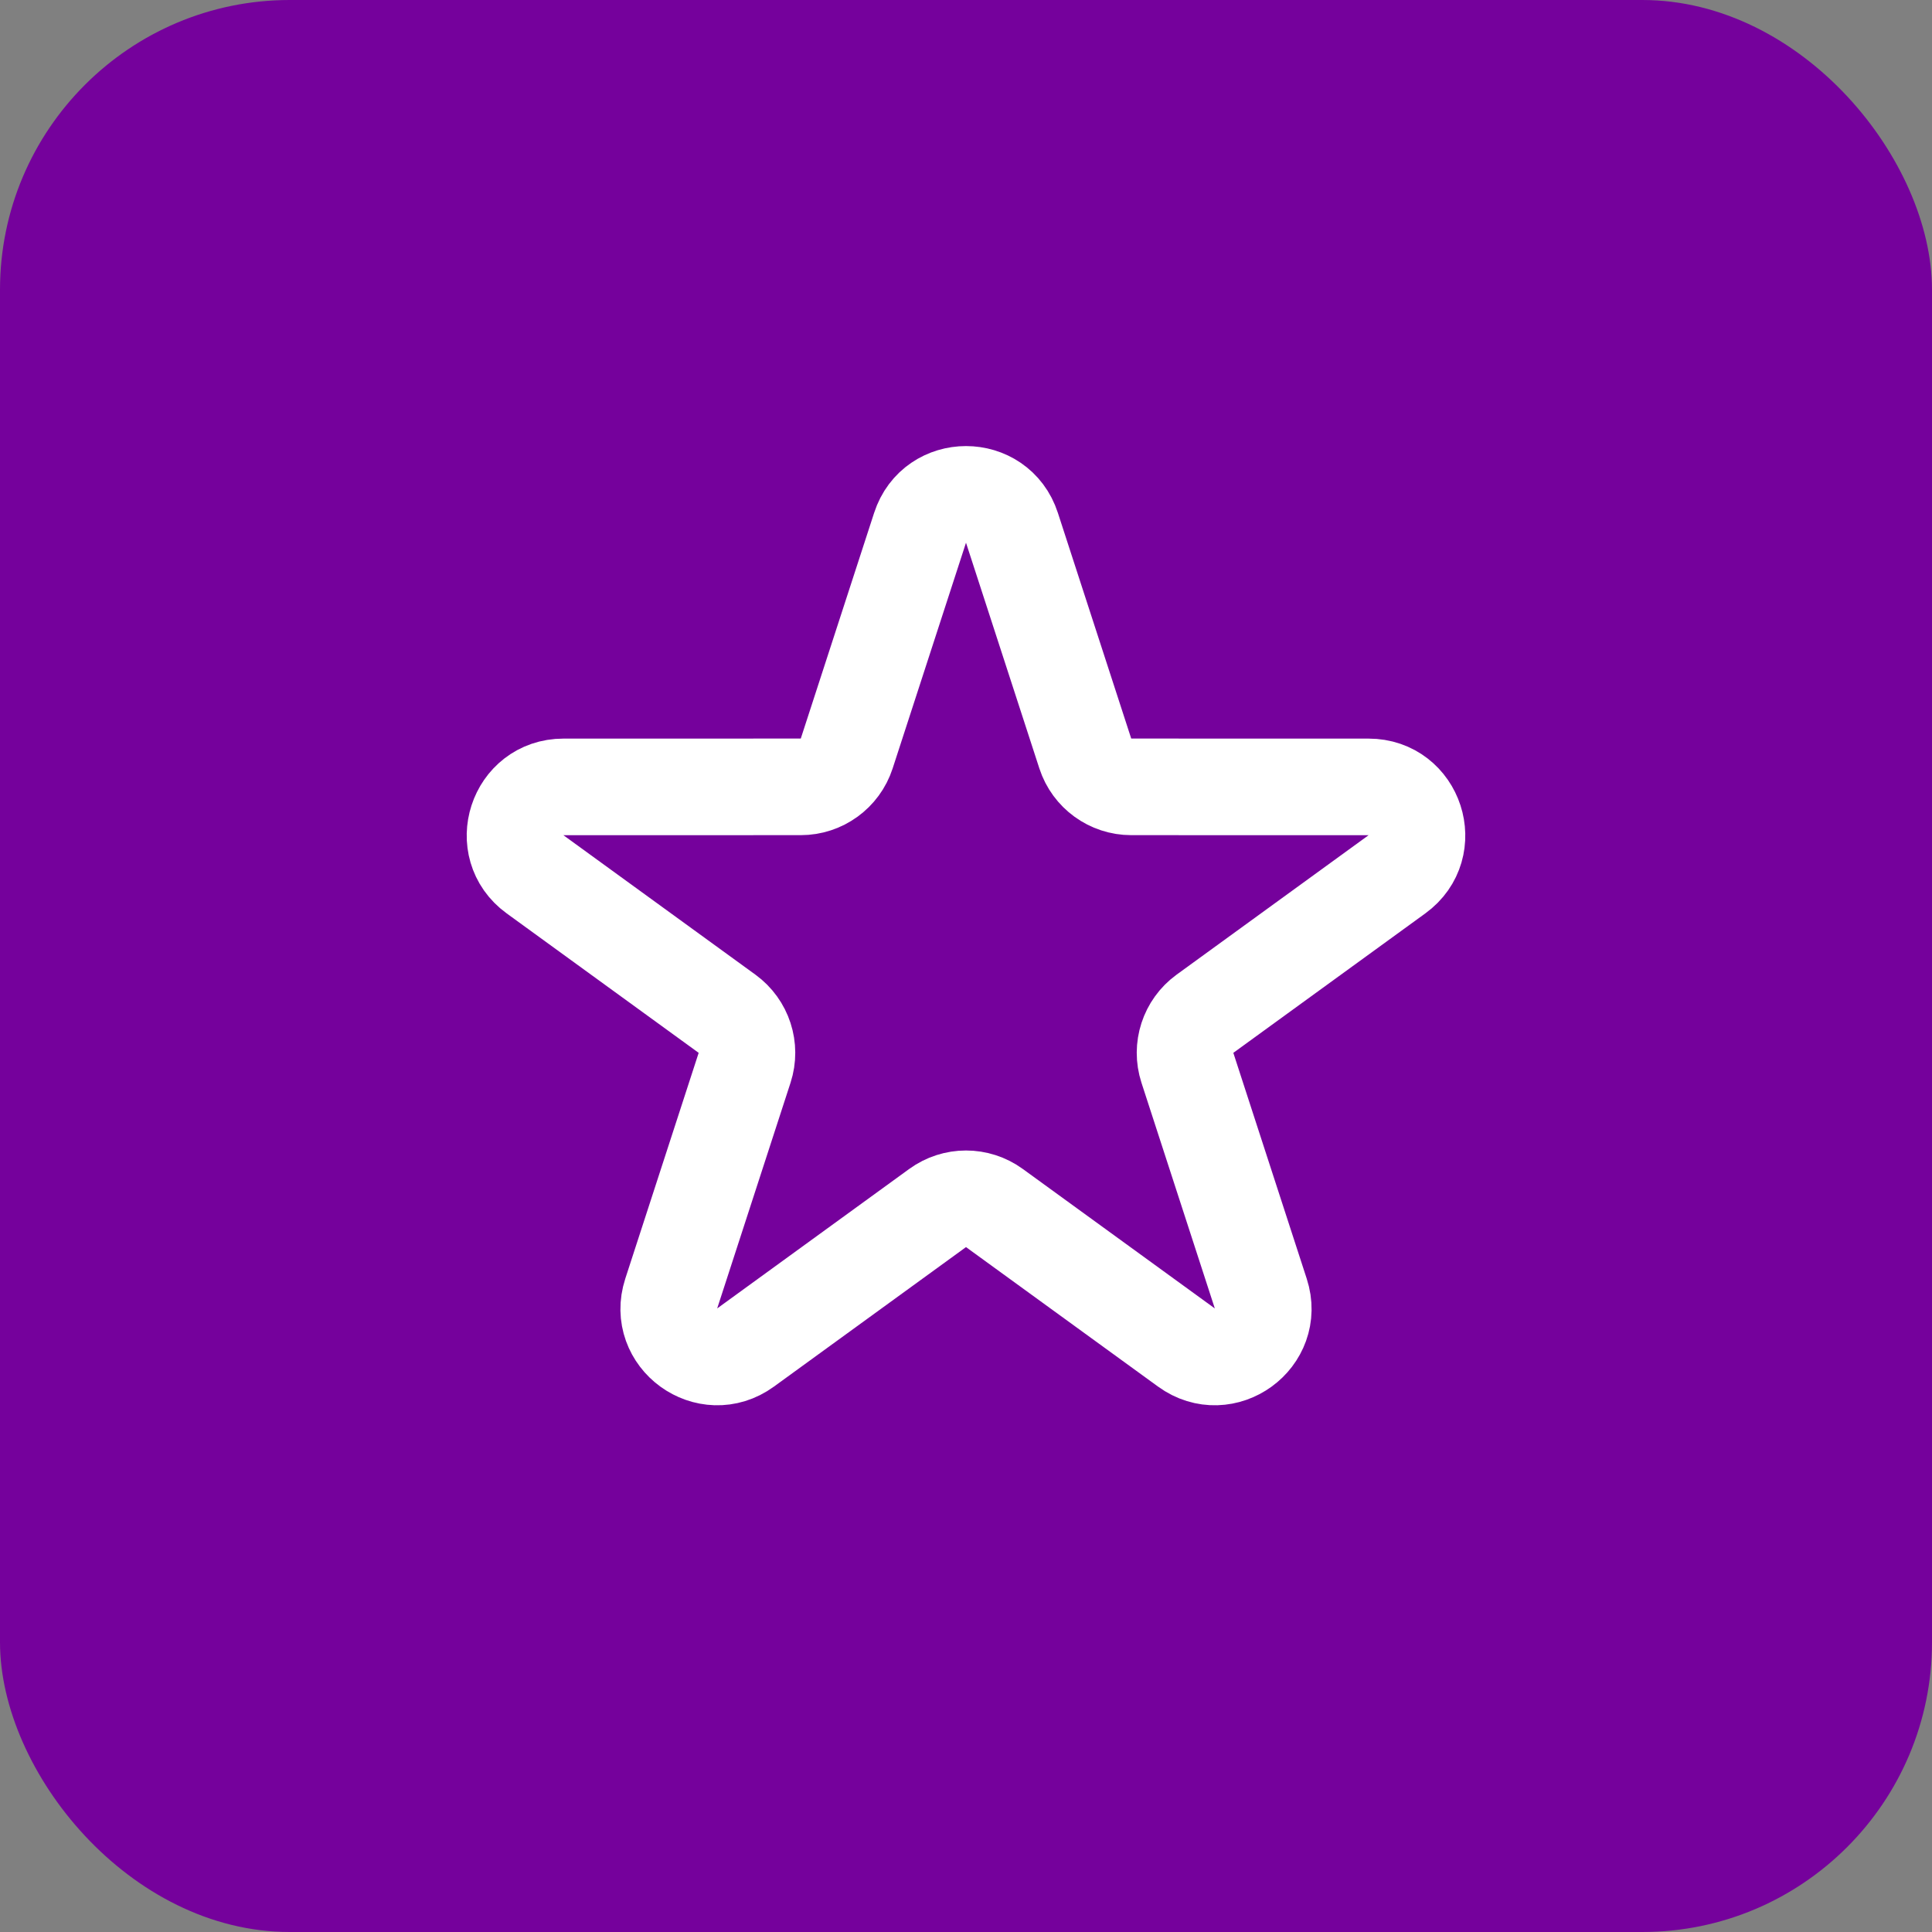
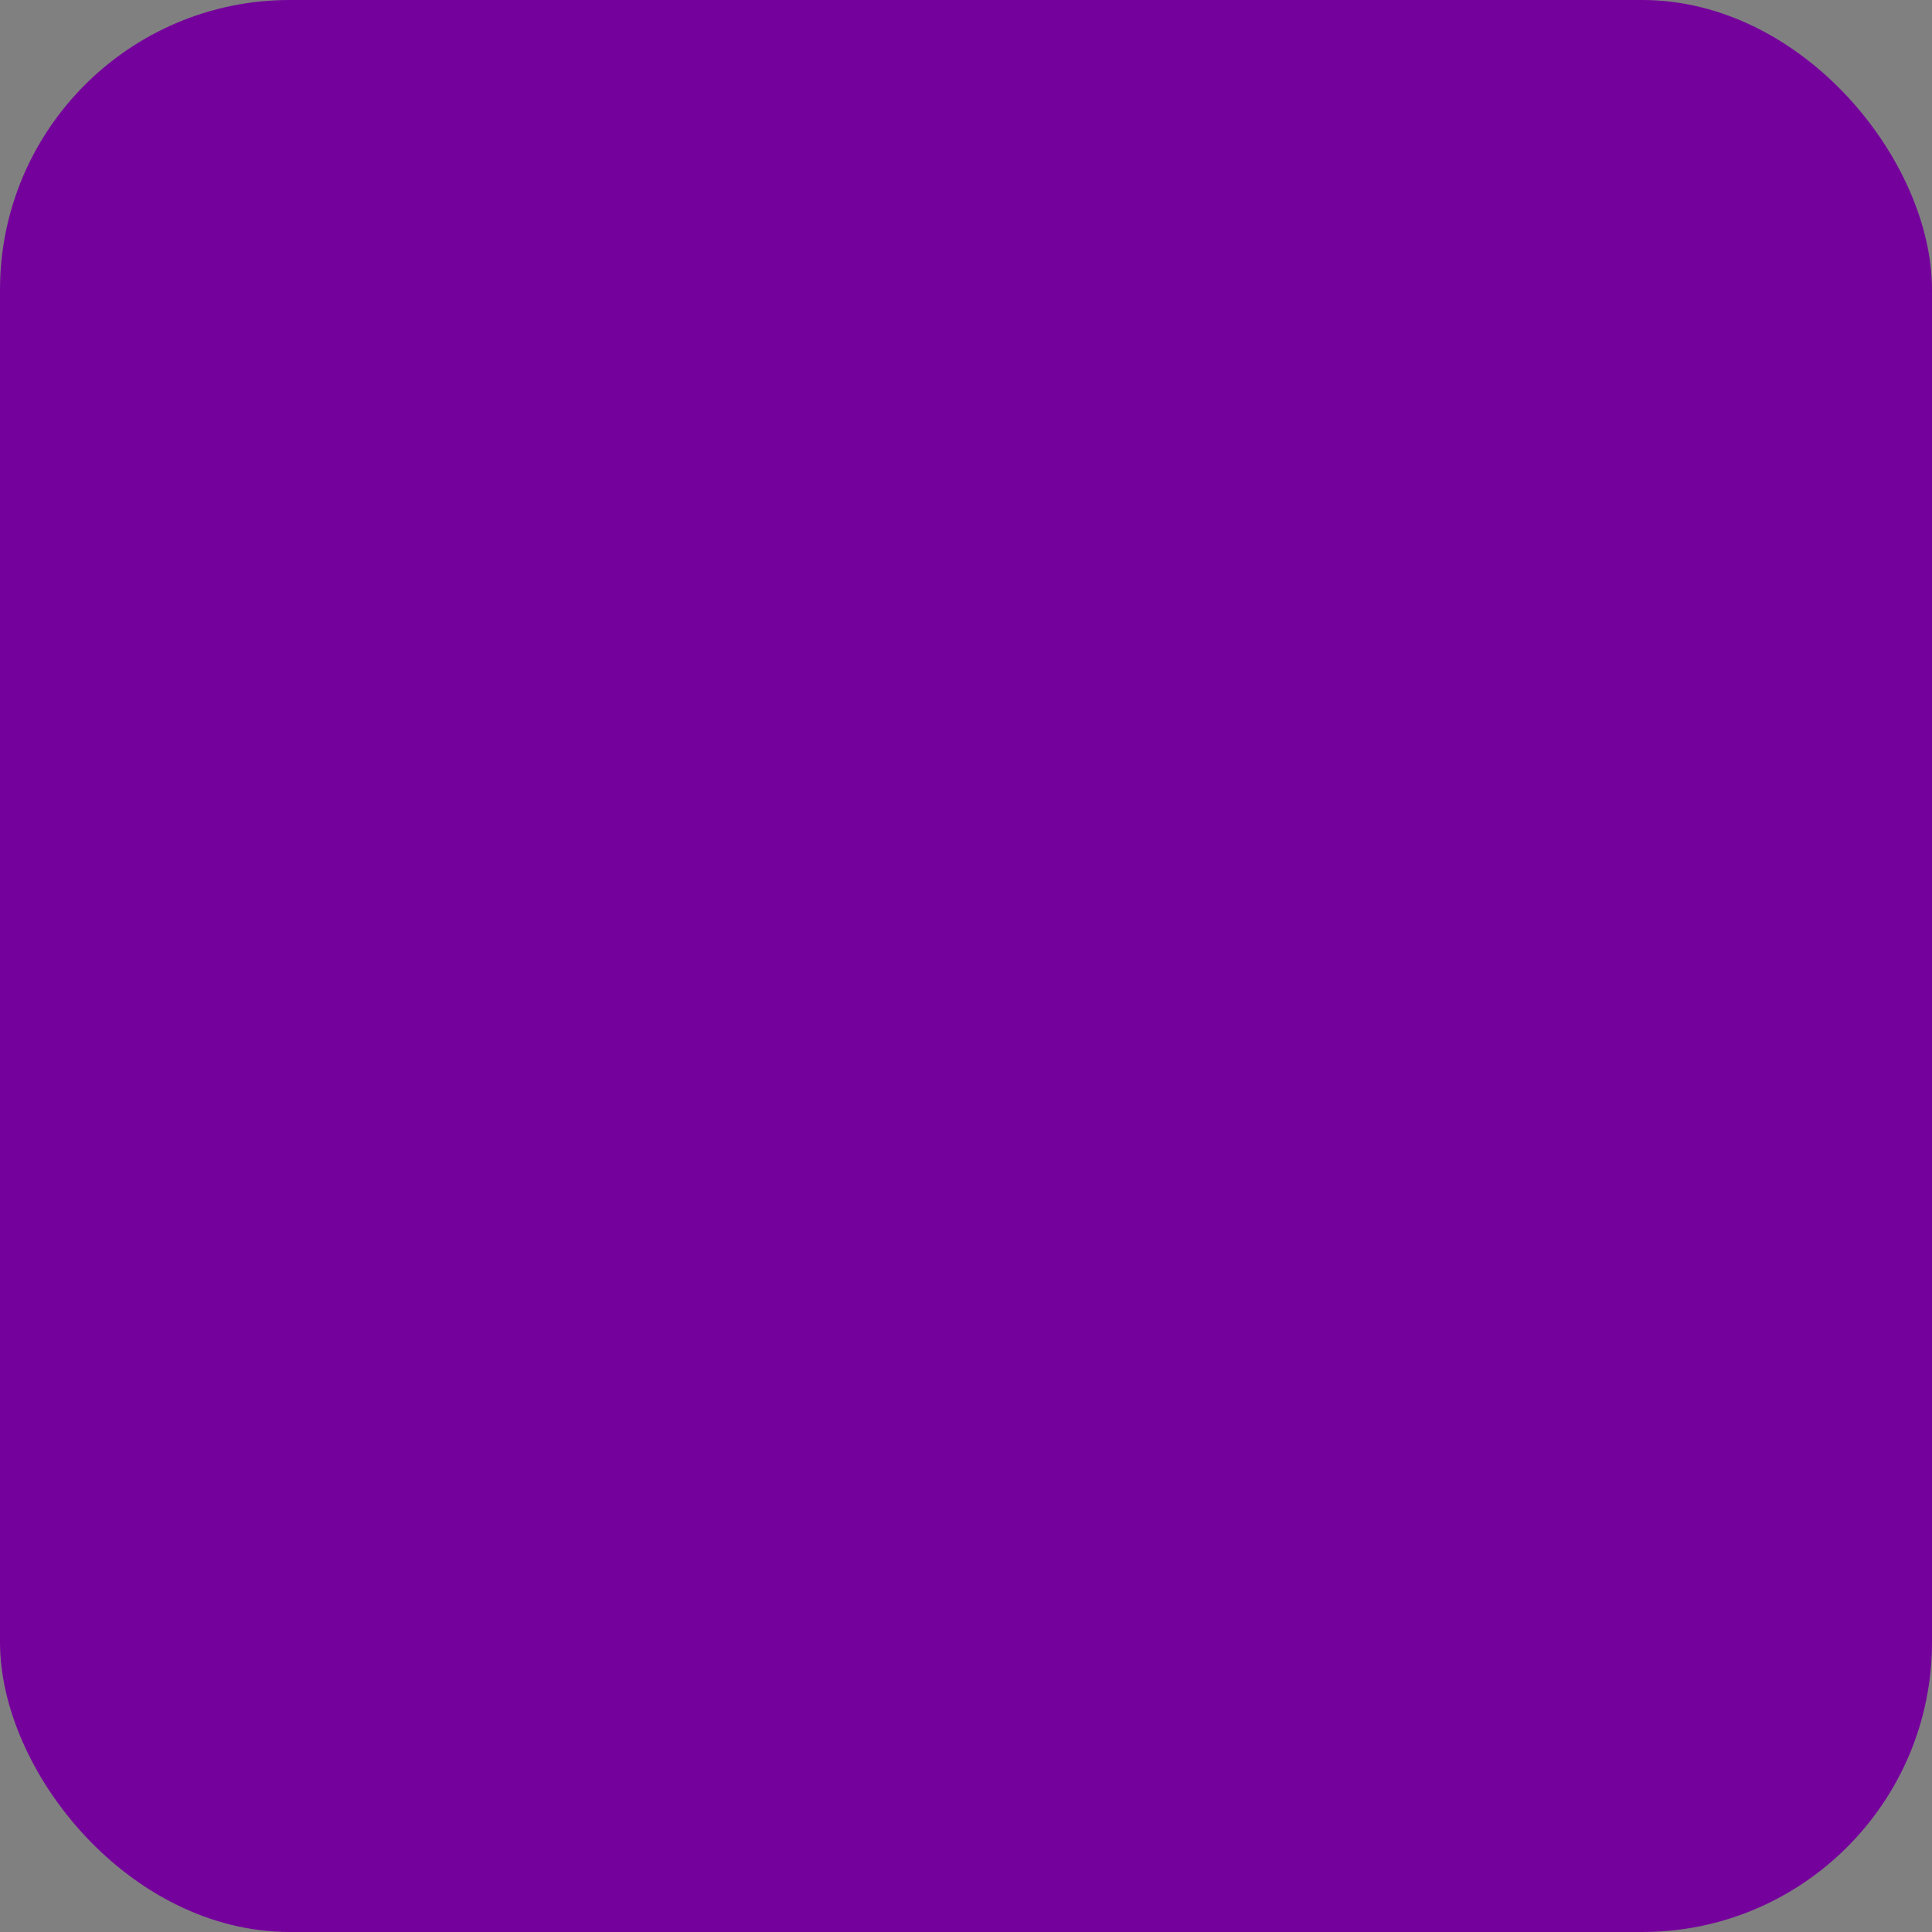
<svg xmlns="http://www.w3.org/2000/svg" width="40" height="40" viewBox="0 0 40 40" fill="none">
  <rect x="0" y="0" width="40" height="40" fill="#808080" stroke="none" />
  <rect width="40" height="40" rx="6" fill="#75019C" />
  <g clip-path="url(#clip0_3009_16356)">
-     <path d="M19.049 10.927C19.348 10.005 20.652 10.005 20.951 10.927L22.47 15.601C22.604 16.012 22.988 16.291 23.421 16.291L28.335 16.292C29.304 16.292 29.707 17.531 28.923 18.101L24.947 20.989C24.597 21.244 24.45 21.695 24.584 22.108L26.103 26.782C26.402 27.703 25.348 28.469 24.564 27.899L20.588 25.011C20.237 24.756 19.763 24.756 19.412 25.011L15.436 27.899C14.652 28.469 13.598 27.703 13.897 26.782L15.416 22.108C15.55 21.695 15.403 21.244 15.053 20.989L11.077 18.101C10.293 17.531 10.696 16.292 11.665 16.292L16.579 16.291C17.012 16.291 17.396 16.012 17.53 15.601L19.049 10.927Z" stroke="white" stroke-width="2" />
-   </g>
+     </g>
  <defs>
    <clipPath id="clip0_3009_16356">
      <rect width="24" height="24" fill="white" transform="translate(8 8)" />
    </clipPath>
  </defs>
</svg>